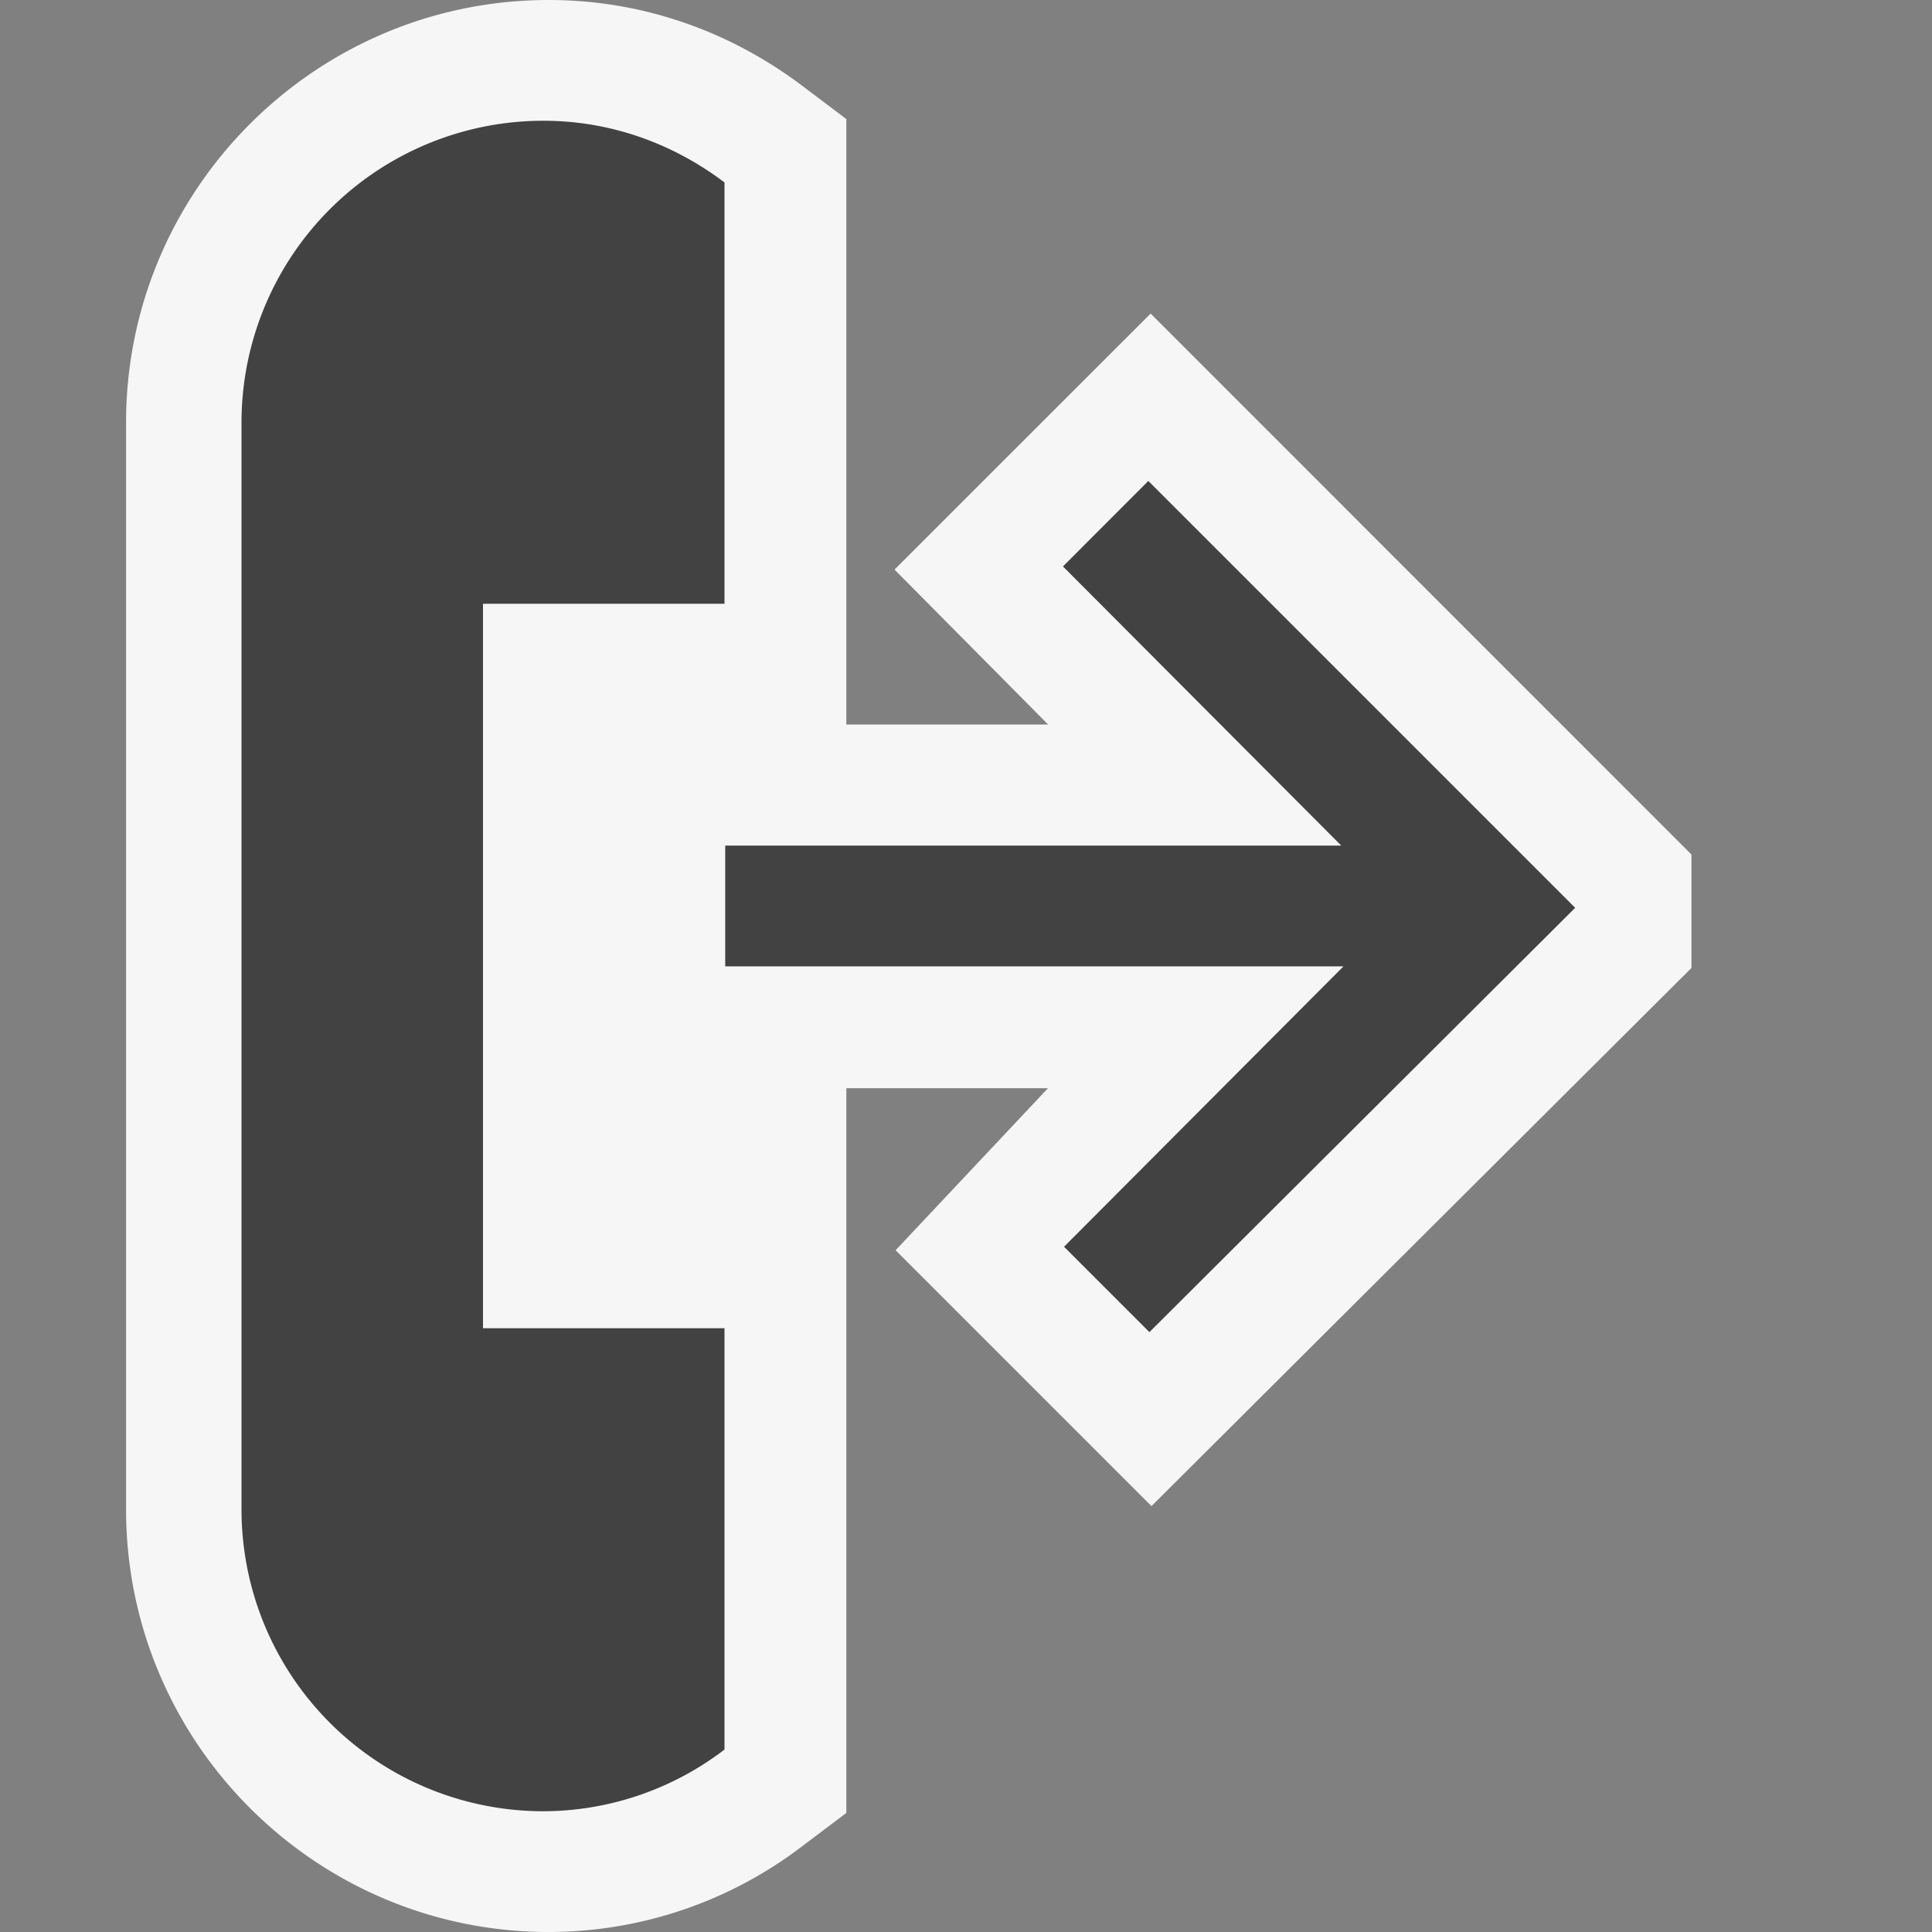
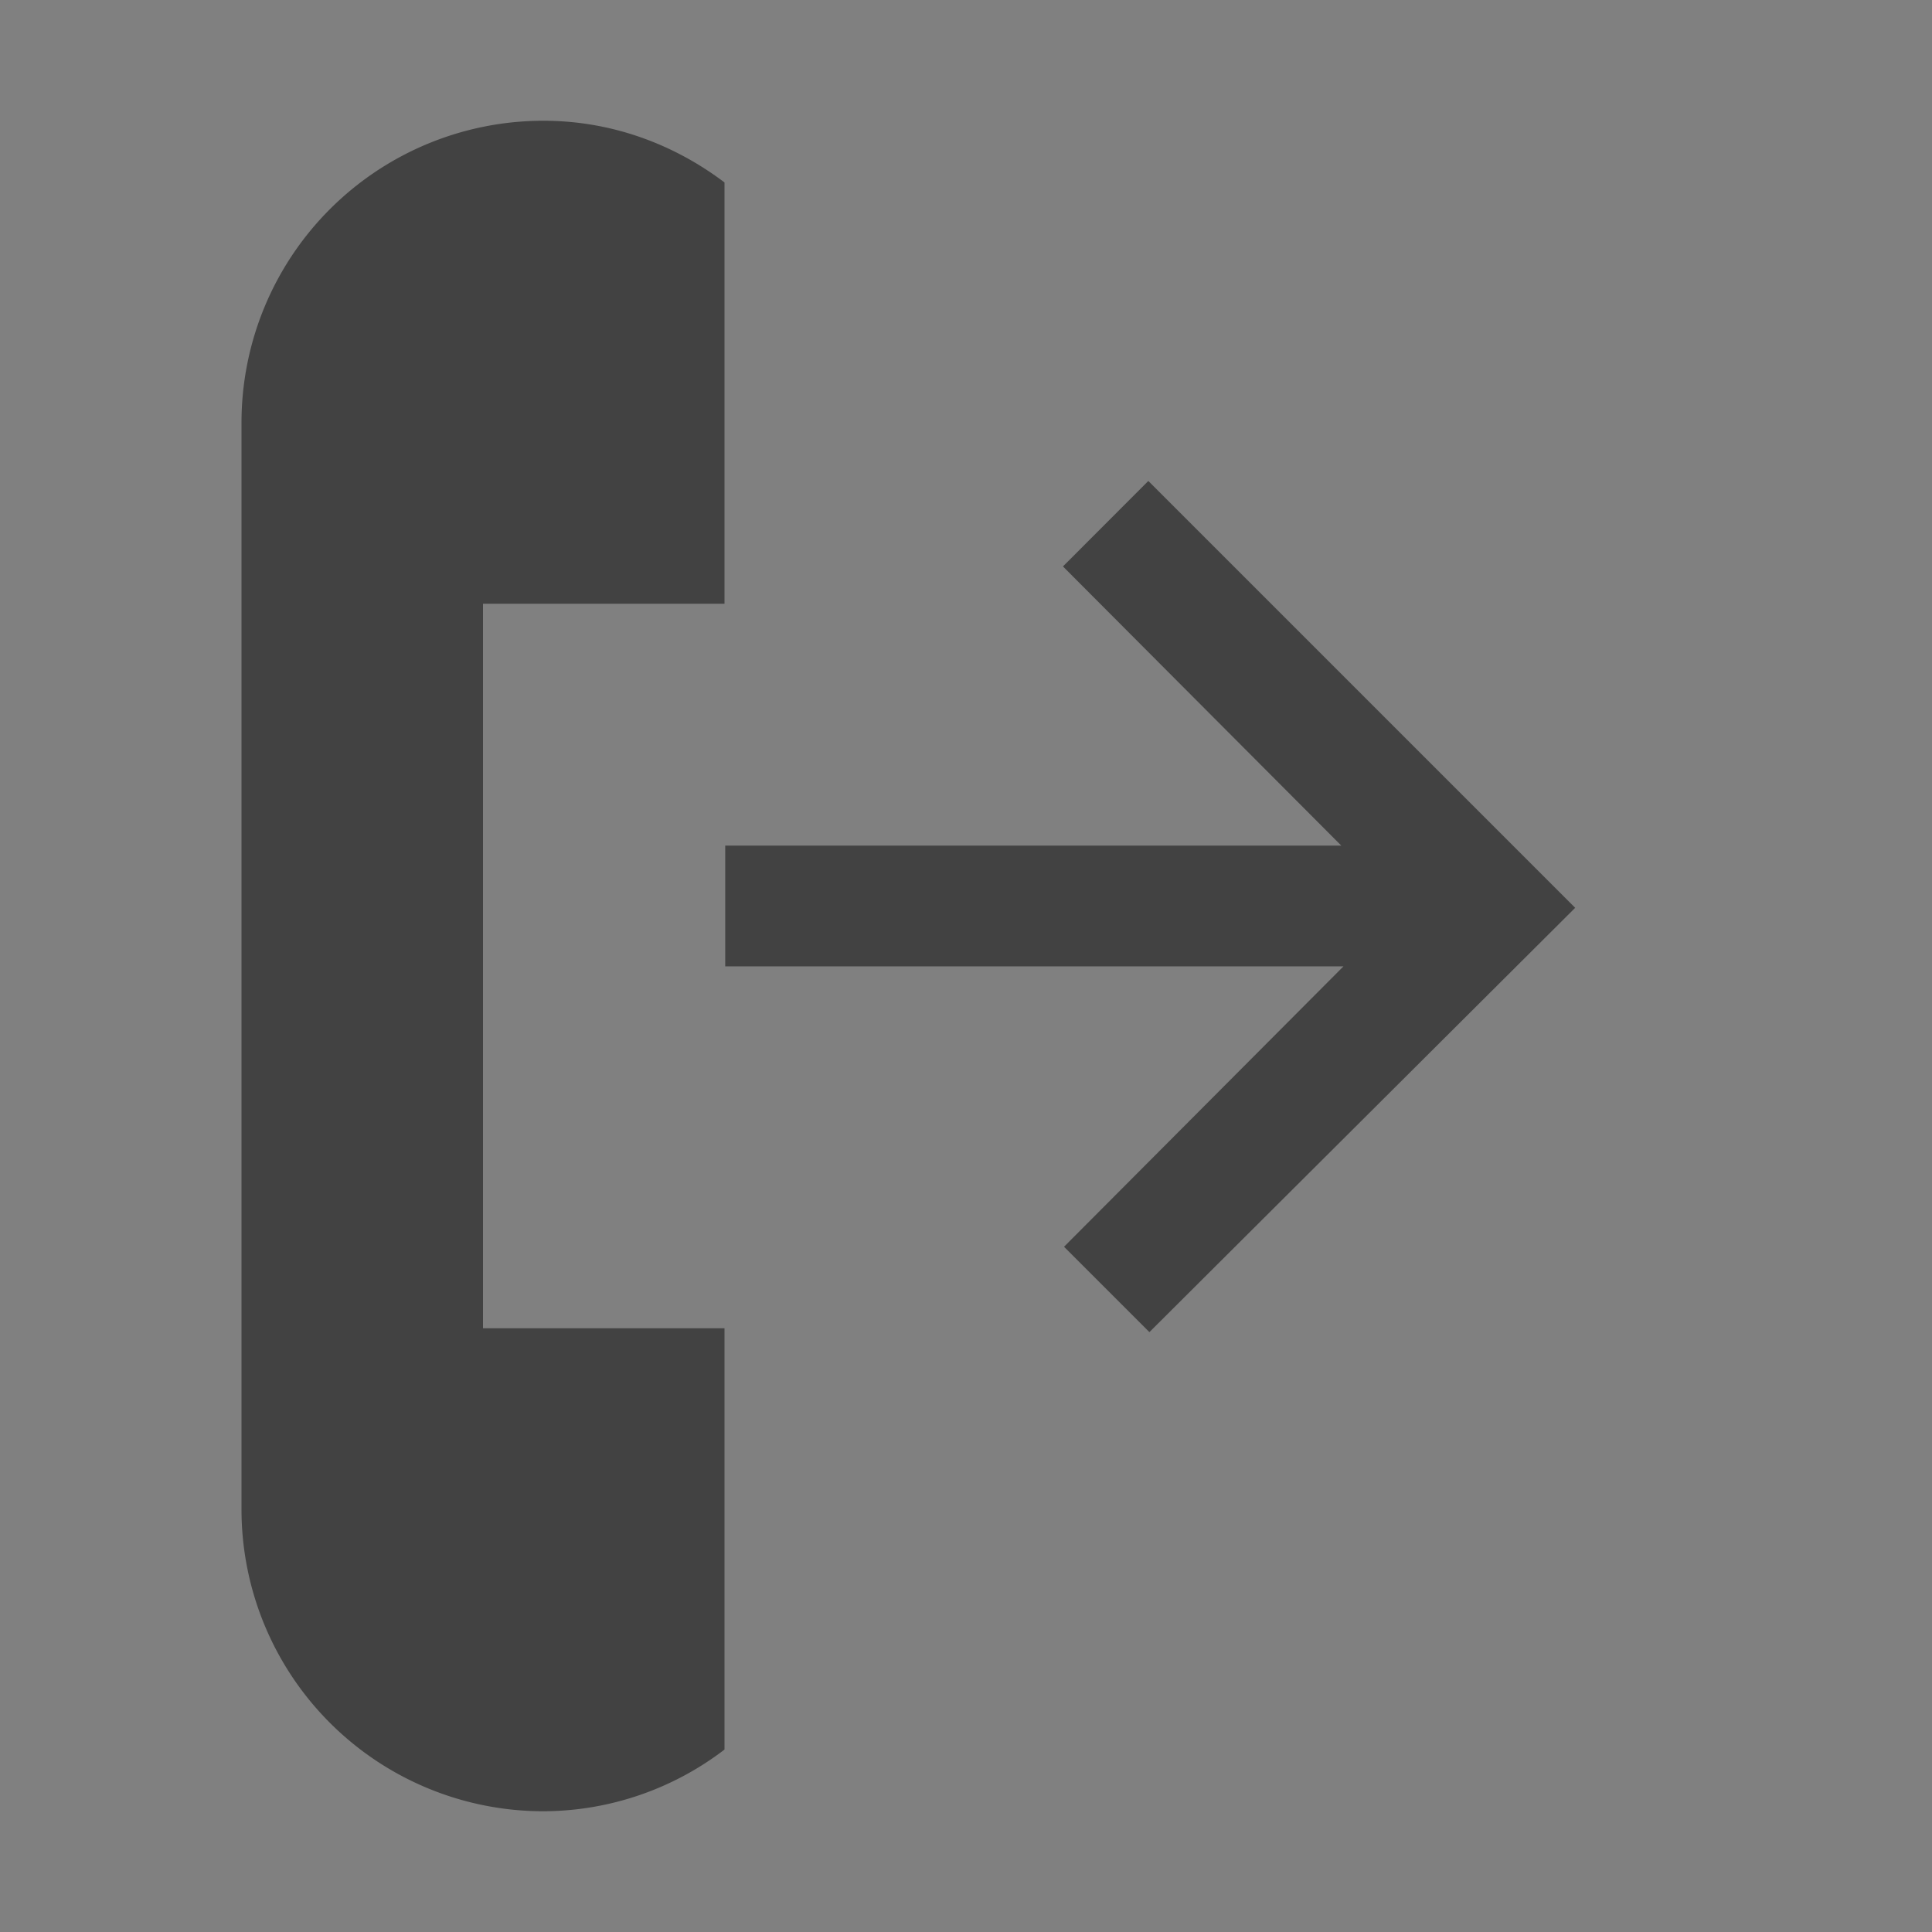
<svg xmlns="http://www.w3.org/2000/svg" viewBox="0 0 16 16">
  <rect x="0" y="0" width="16" height="16" fill="#808080" stroke="none" />
  <style>.icon-canvas-transparent{opacity:0;fill:#f6f6f6}.icon-vs-out{fill:#f6f6f6}.icon-vs-bg{fill:#424242}</style>
  <path class="icon-canvas-transparent" d="M16 16H0V0h16v16z" id="canvas" />
-   <path class="icon-vs-out" d="M14.009 8.015l-4.473 4.458-2.119-2.119 1.262-1.342h-1.67v6.002l-.362.273A3.46 3.46 0 0 1 4.544 16c-1.93 0-3.5-1.57-3.5-3.5v-9c0-1.93 1.57-3.5 3.5-3.5.759 0 1.486.247 2.103.713l.362.273V6H8.68L7.408 4.717l2.121-2.12 4.479 4.48v.938z" id="outline" />
  <path class="icon-vs-bg" d="M4 11h2v3.489A2.476 2.476 0 0 1 4.5 15 2.5 2.5 0 0 1 2 12.5v-9A2.5 2.5 0 0 1 4.5 1c.565 0 1.081.194 1.5.511V5H4v6zm5.51-7.017l-.707.708 2.305 2.312H6.006v1h5.12l-2.314 2.322.707.707 3.526-3.514L9.51 3.983z" id="iconBg" />
</svg>